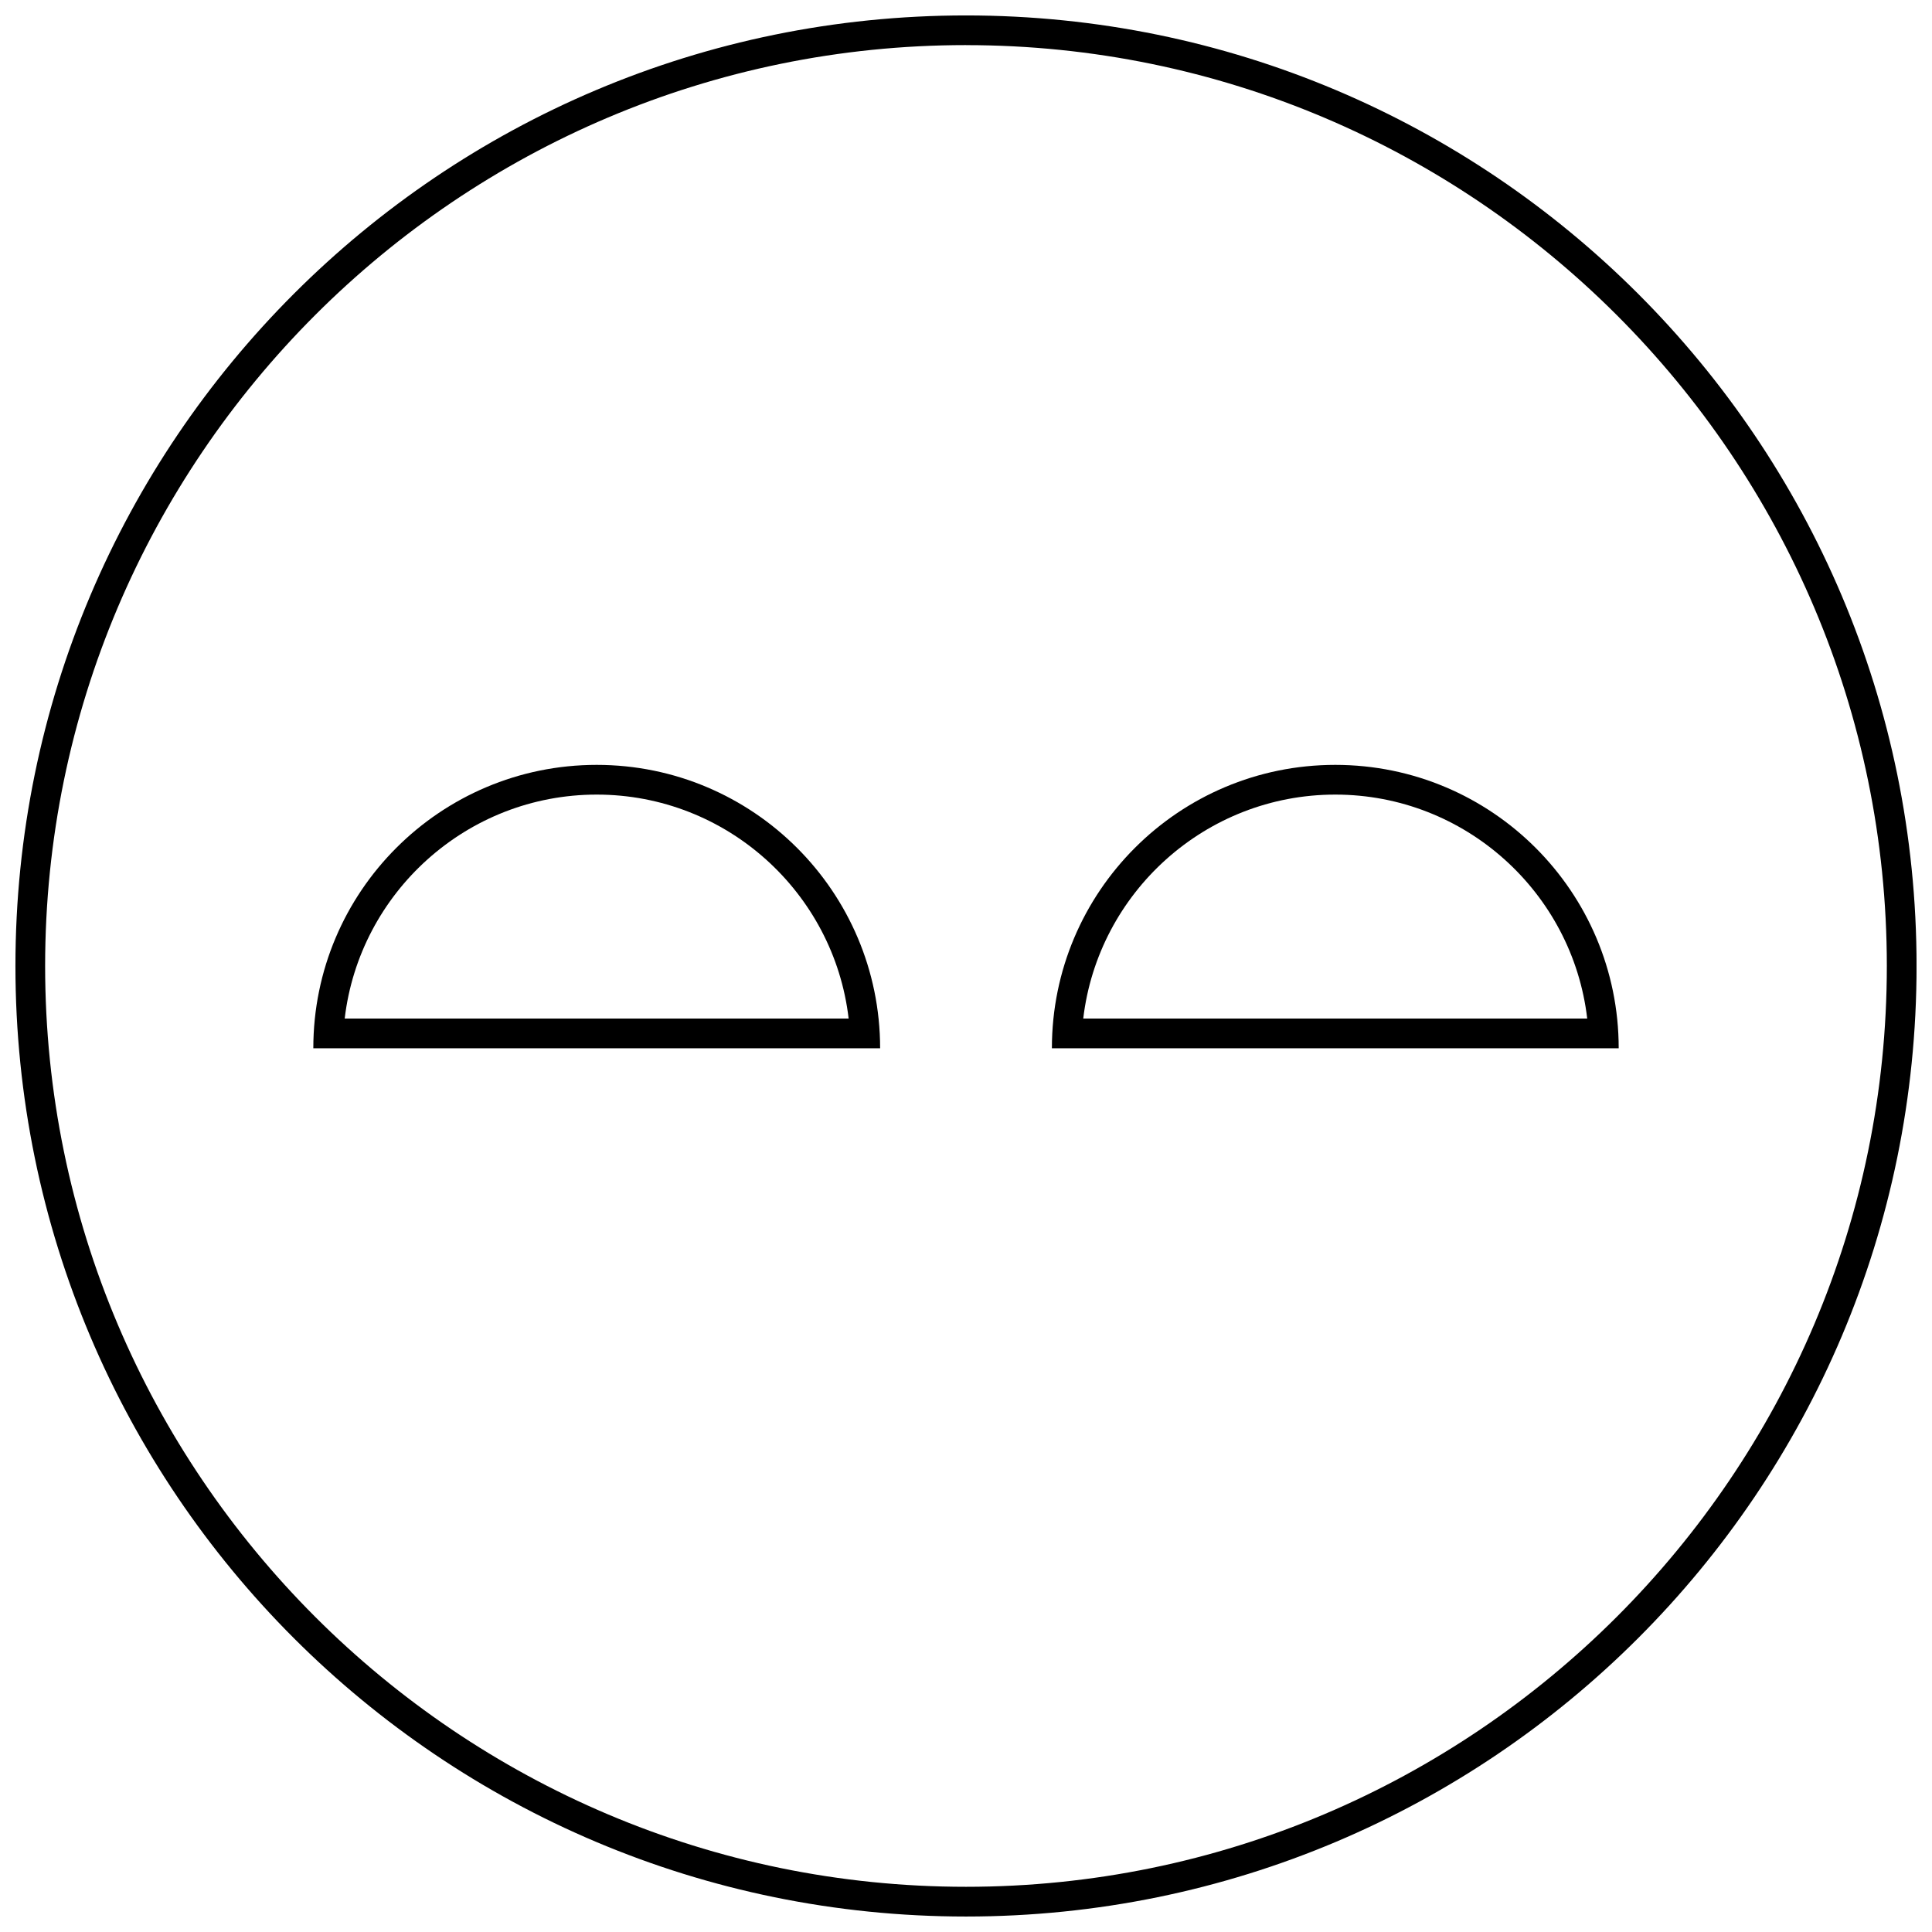
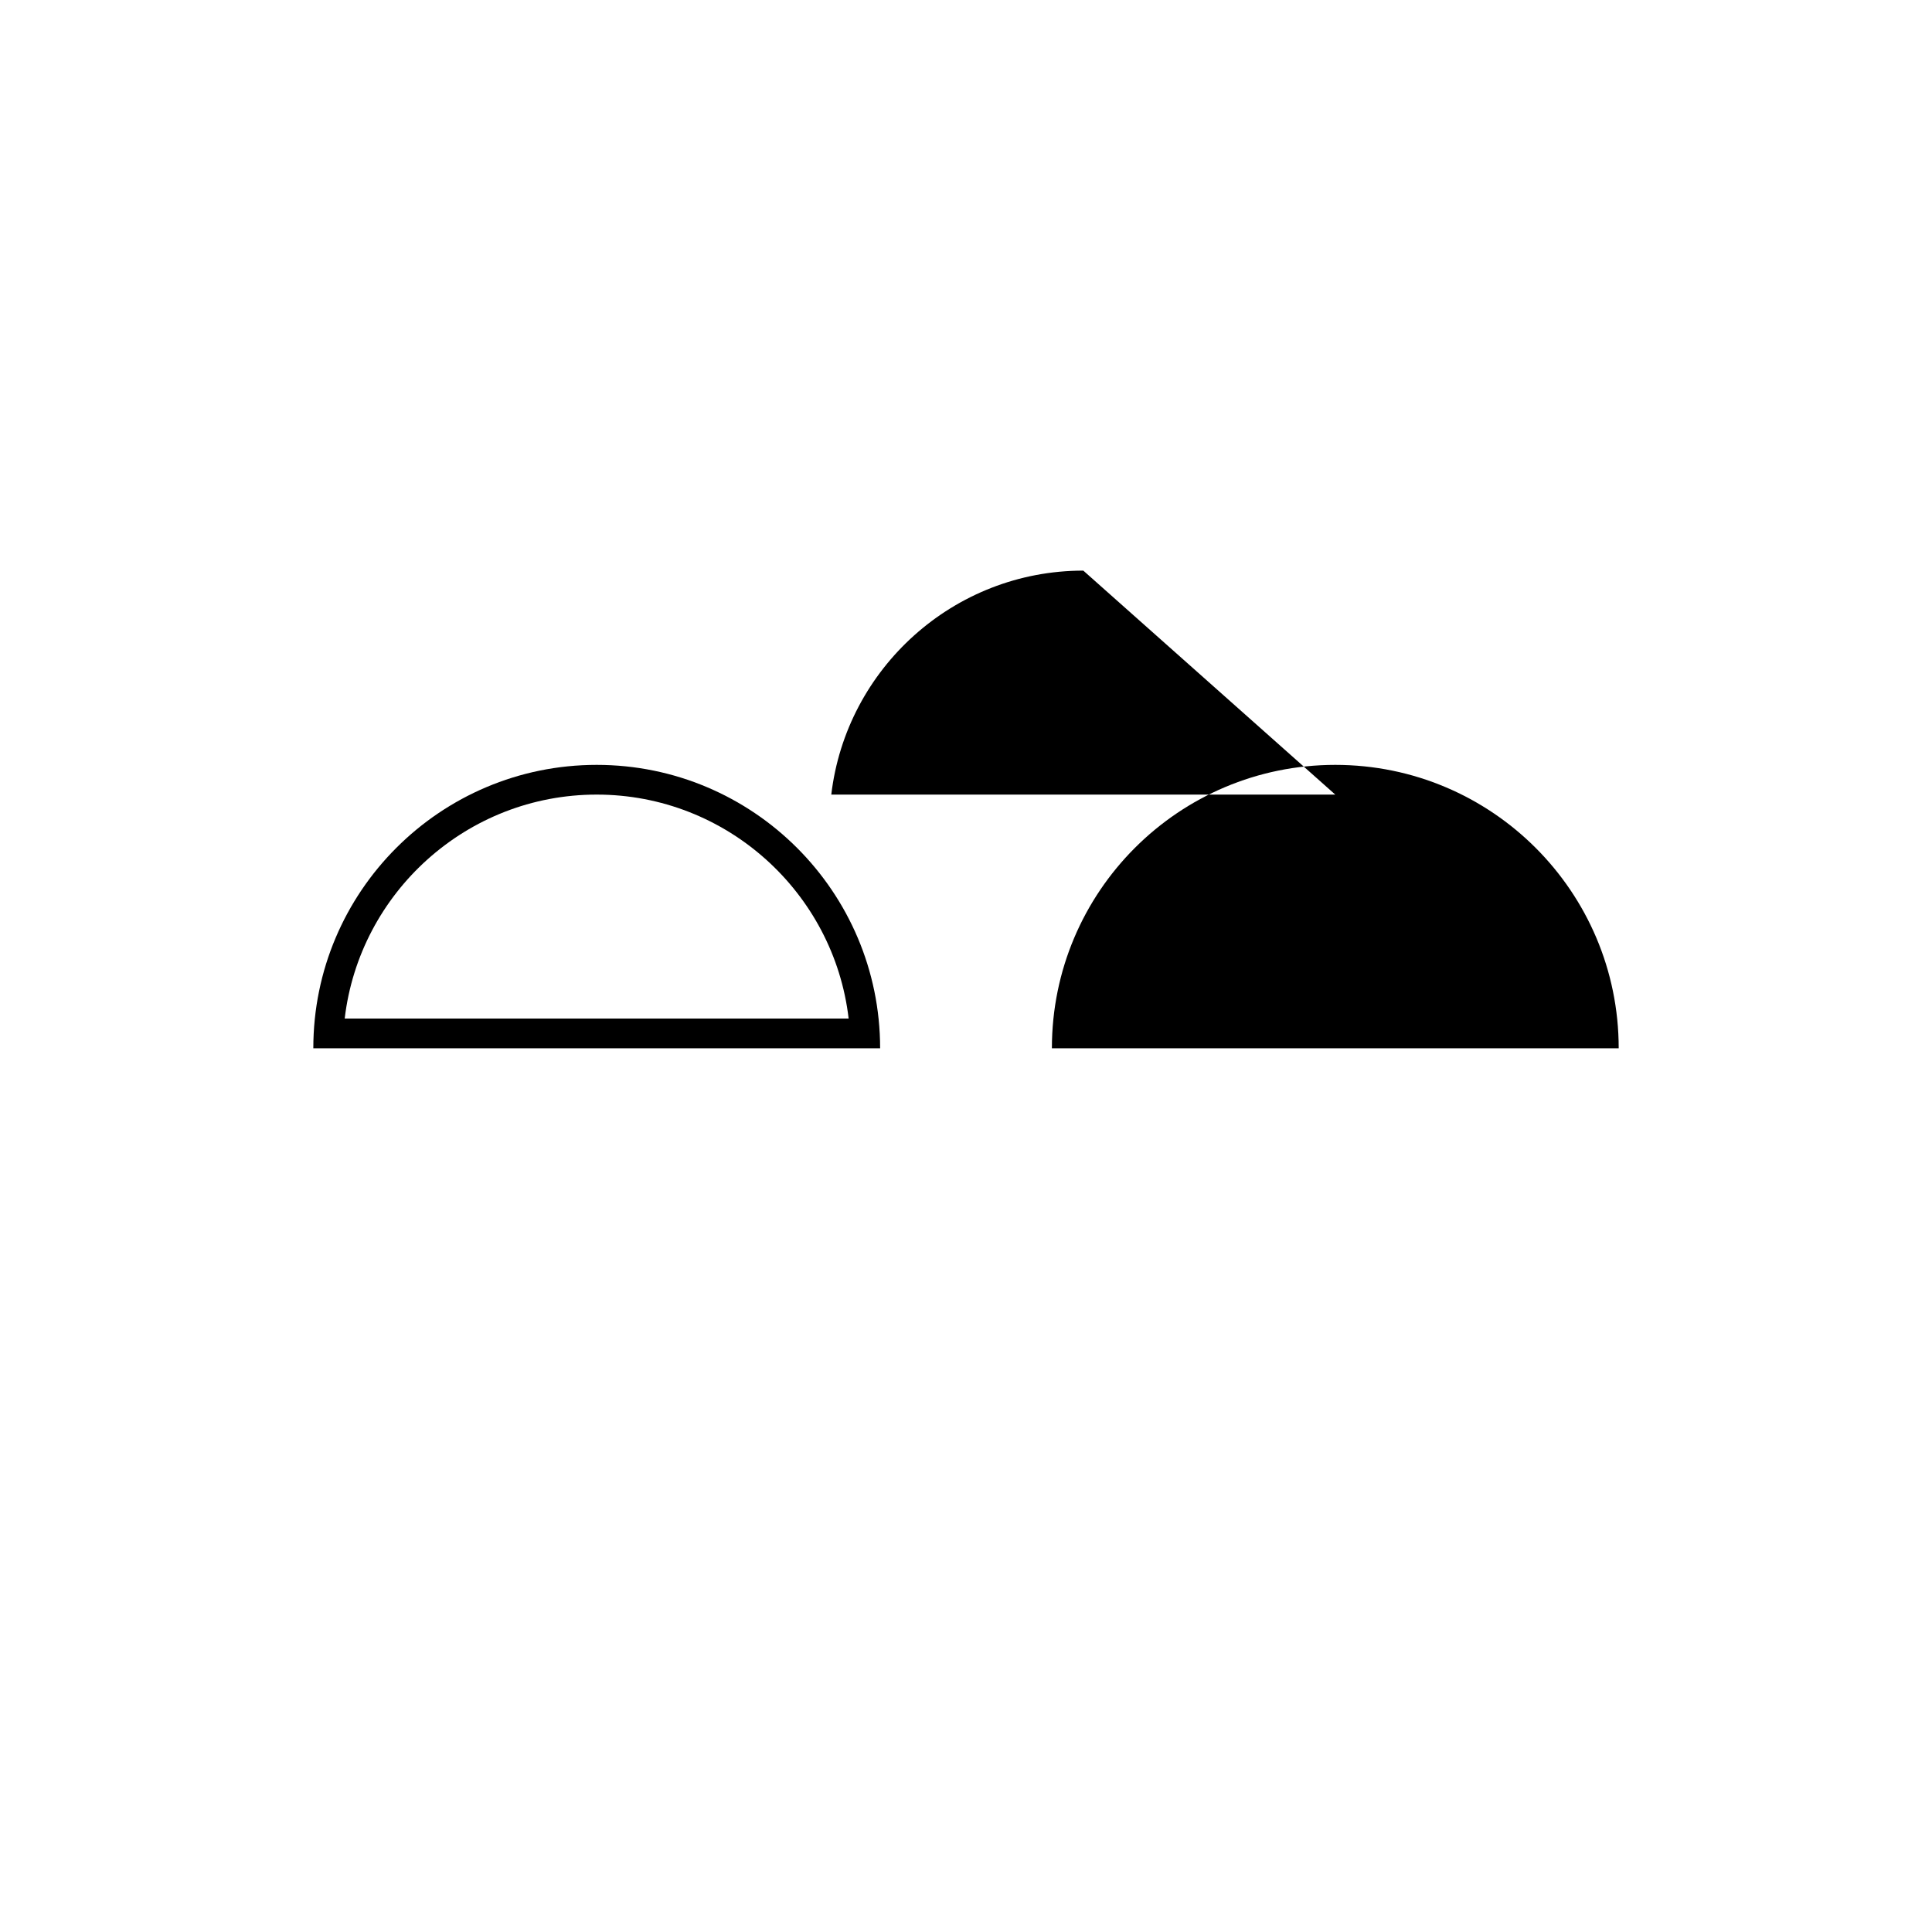
<svg xmlns="http://www.w3.org/2000/svg" width="800px" height="800px" version="1.1" viewBox="144 144 512 512">
  <defs>
    <clipPath id="a">
      <path d="m148.09 148.09h503.81v503.81h-503.81z" />
    </clipPath>
  </defs>
  <g clip-path="url(#a)">
-     <path d="m400 651.9c139.13 0 251.91-112.77 251.91-251.91-0.004-139.13-112.78-251.9-251.91-251.9-139.13 0-251.91 112.77-251.91 251.91 0 139.13 112.77 251.9 251.91 251.9zm0-495.94c134.56 0 244.03 109.47 244.03 244.03s-109.47 244.03-244.03 244.03c-134.57 0.004-244.04-109.46-244.04-244.03 0-134.57 109.47-244.04 244.04-244.04z" />
-   </g>
+     </g>
  <path d="m302.13 346.7c-41.484 0-75.098 33.629-75.098 75.098h150.21c-0.016-41.465-33.648-75.098-75.117-75.098zm0 7.875c34.418 0 62.867 25.977 66.77 59.355h-133.55c3.918-33.379 32.371-59.355 66.785-59.355z" />
-   <path d="m497.86 346.7c-41.484 0-75.098 33.629-75.098 75.098h150.21c-0.004-41.465-33.633-75.098-75.117-75.098zm0 7.875c34.418 0 62.867 25.977 66.77 59.355h-133.56c3.938-33.379 32.387-59.355 66.789-59.355z" />
+   <path d="m497.86 346.7c-41.484 0-75.098 33.629-75.098 75.098h150.21c-0.004-41.465-33.633-75.098-75.117-75.098zm0 7.875h-133.56c3.938-33.379 32.387-59.355 66.789-59.355z" />
</svg>